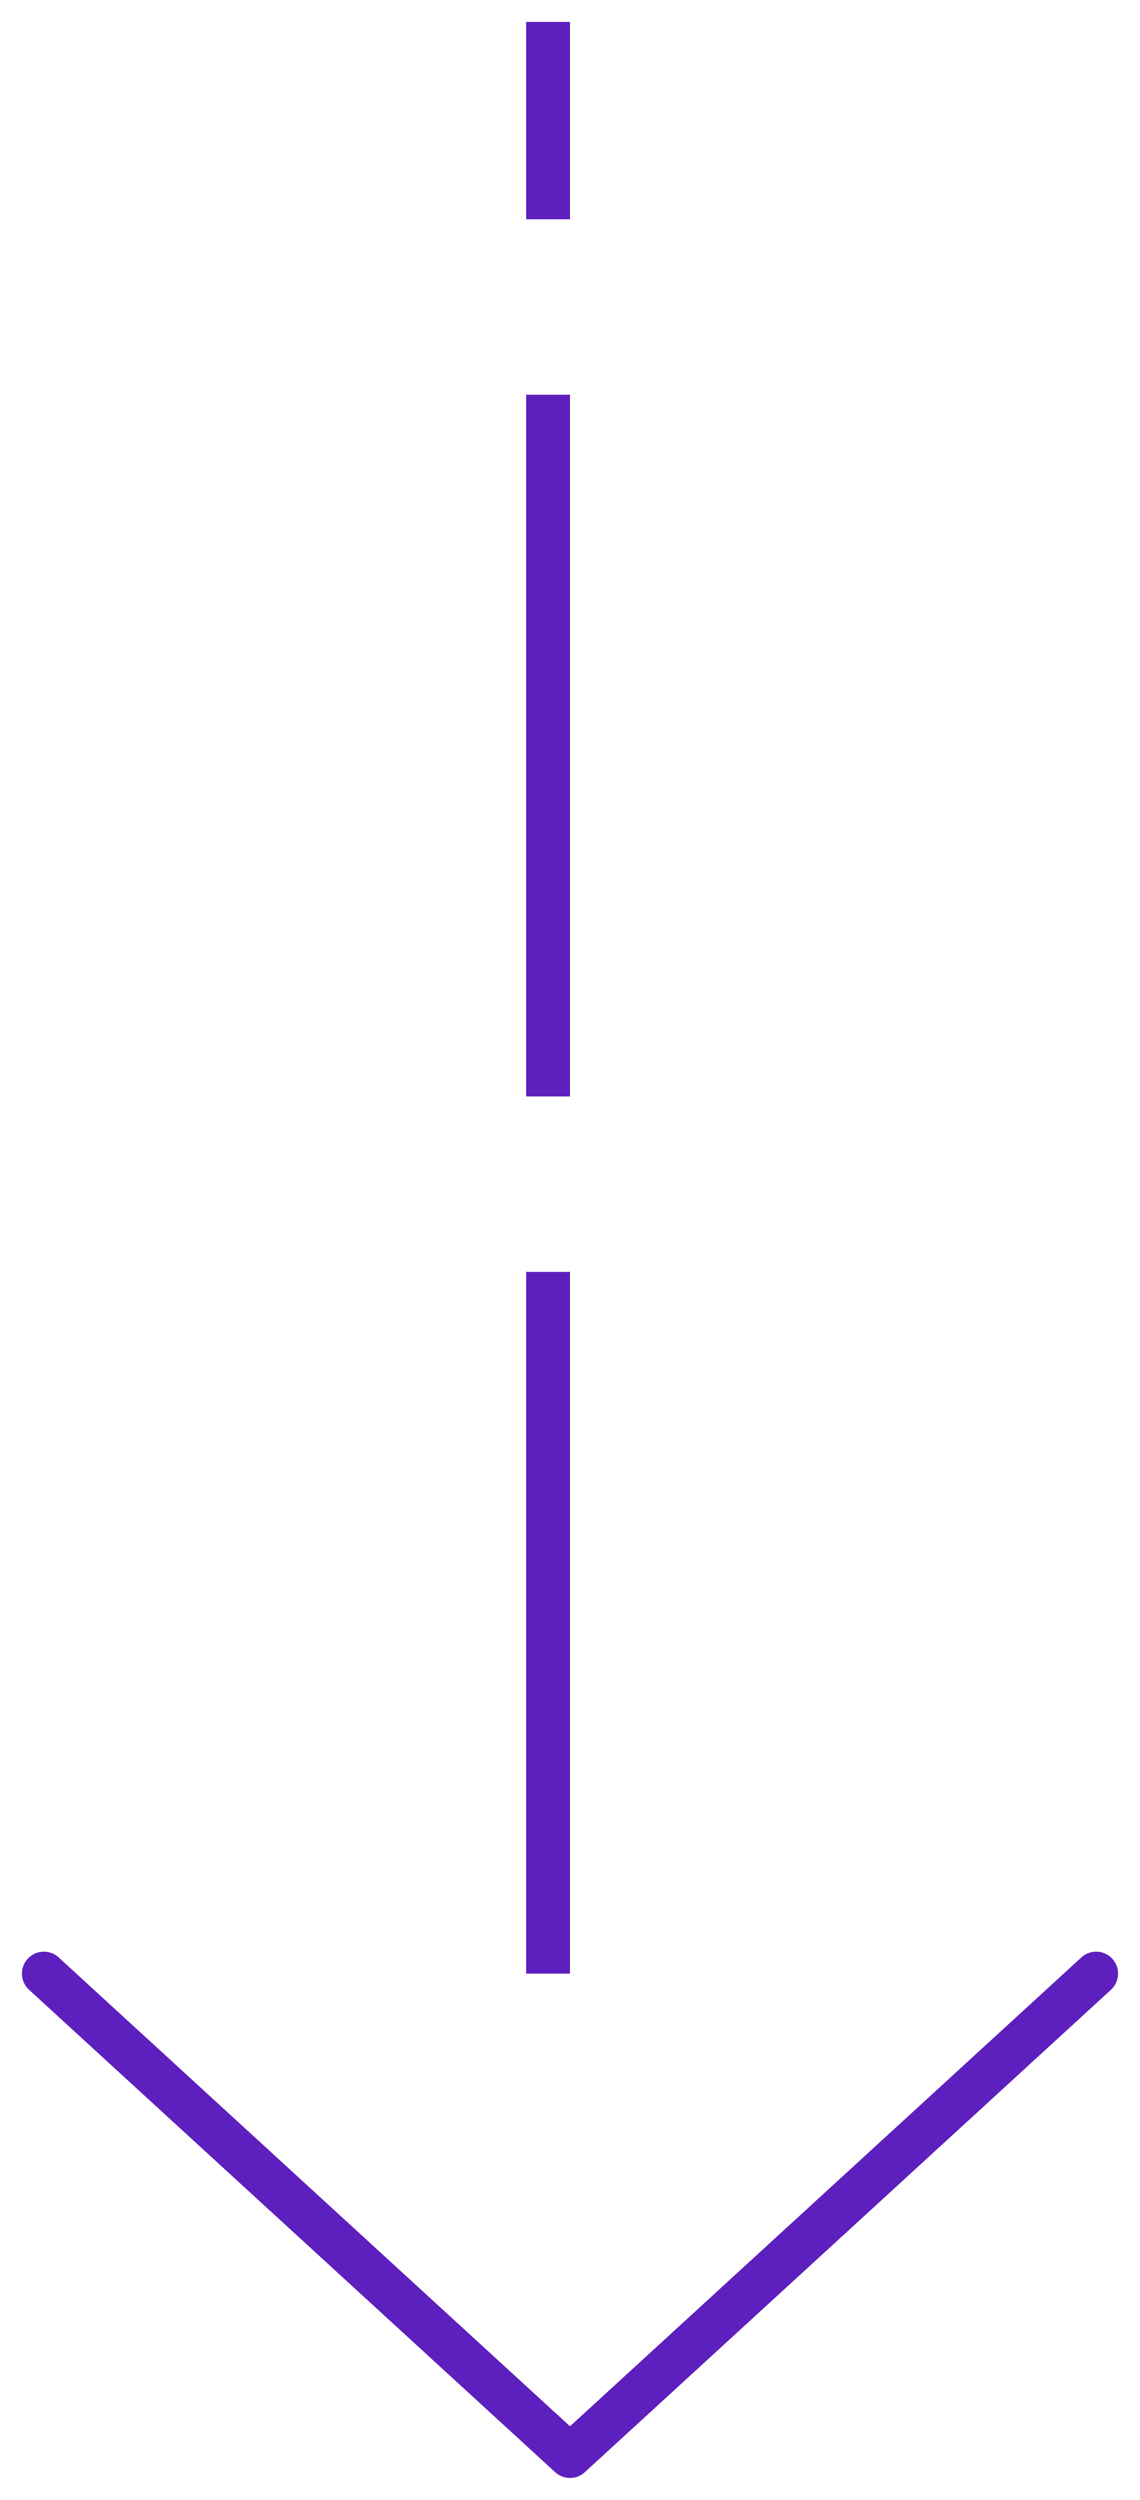
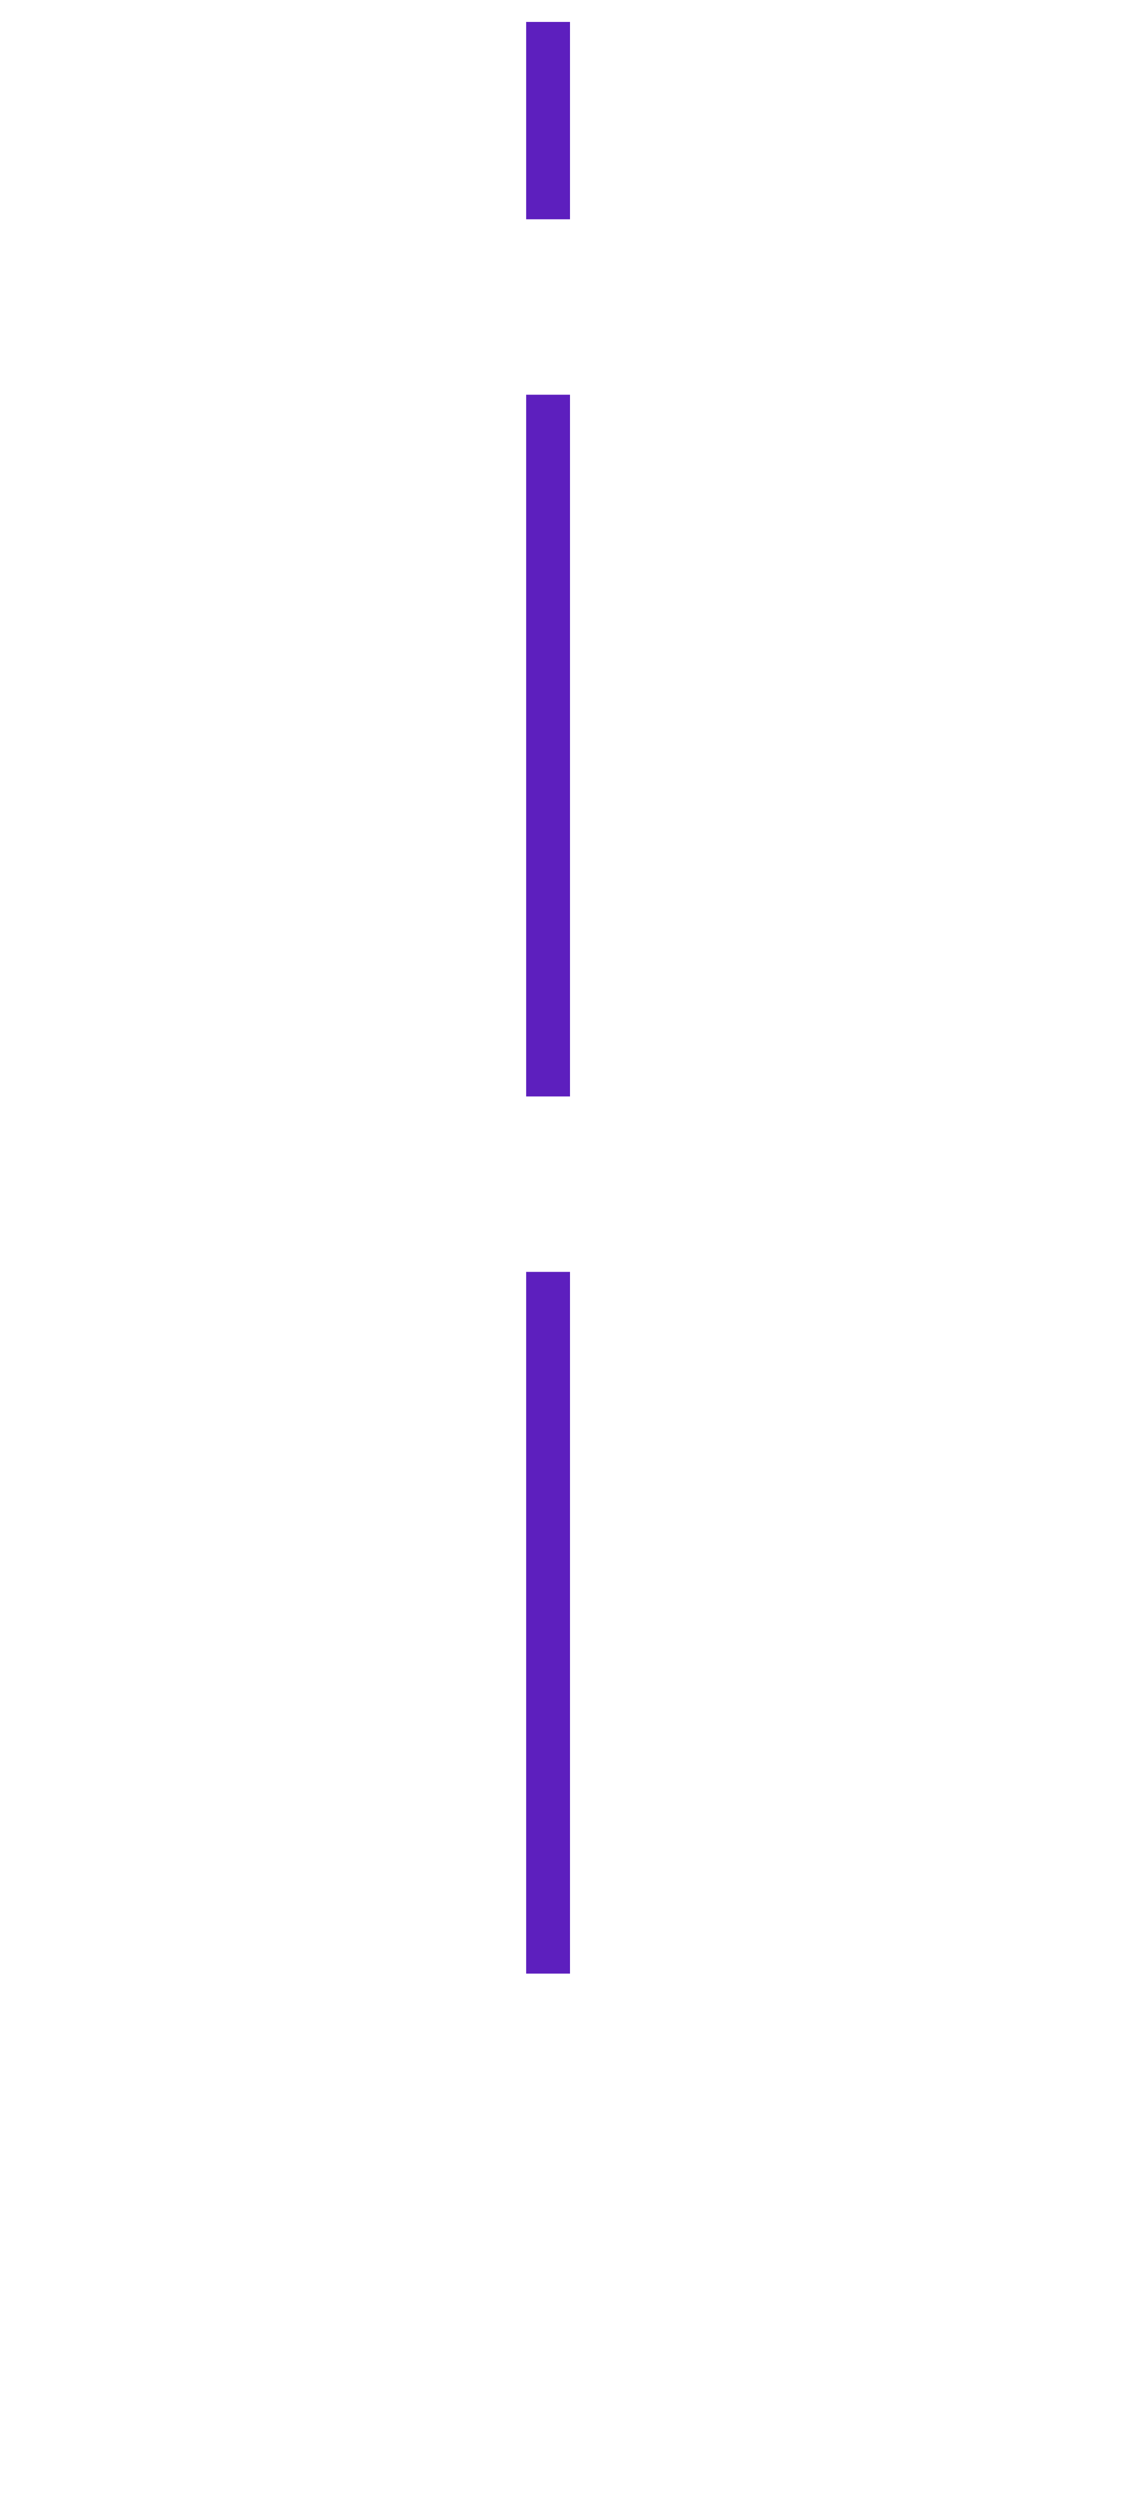
<svg xmlns="http://www.w3.org/2000/svg" width="26" height="57" viewBox="0 0 26 57" fill="none">
  <line x1="12.5" y1="45" x2="12.5" y2="0.5" stroke="#5D1FBE" stroke-dasharray="16 4" />
-   <path d="M25 45L13 56L1 45" stroke="#5D1FBE" stroke-linecap="round" stroke-linejoin="round" />
</svg>